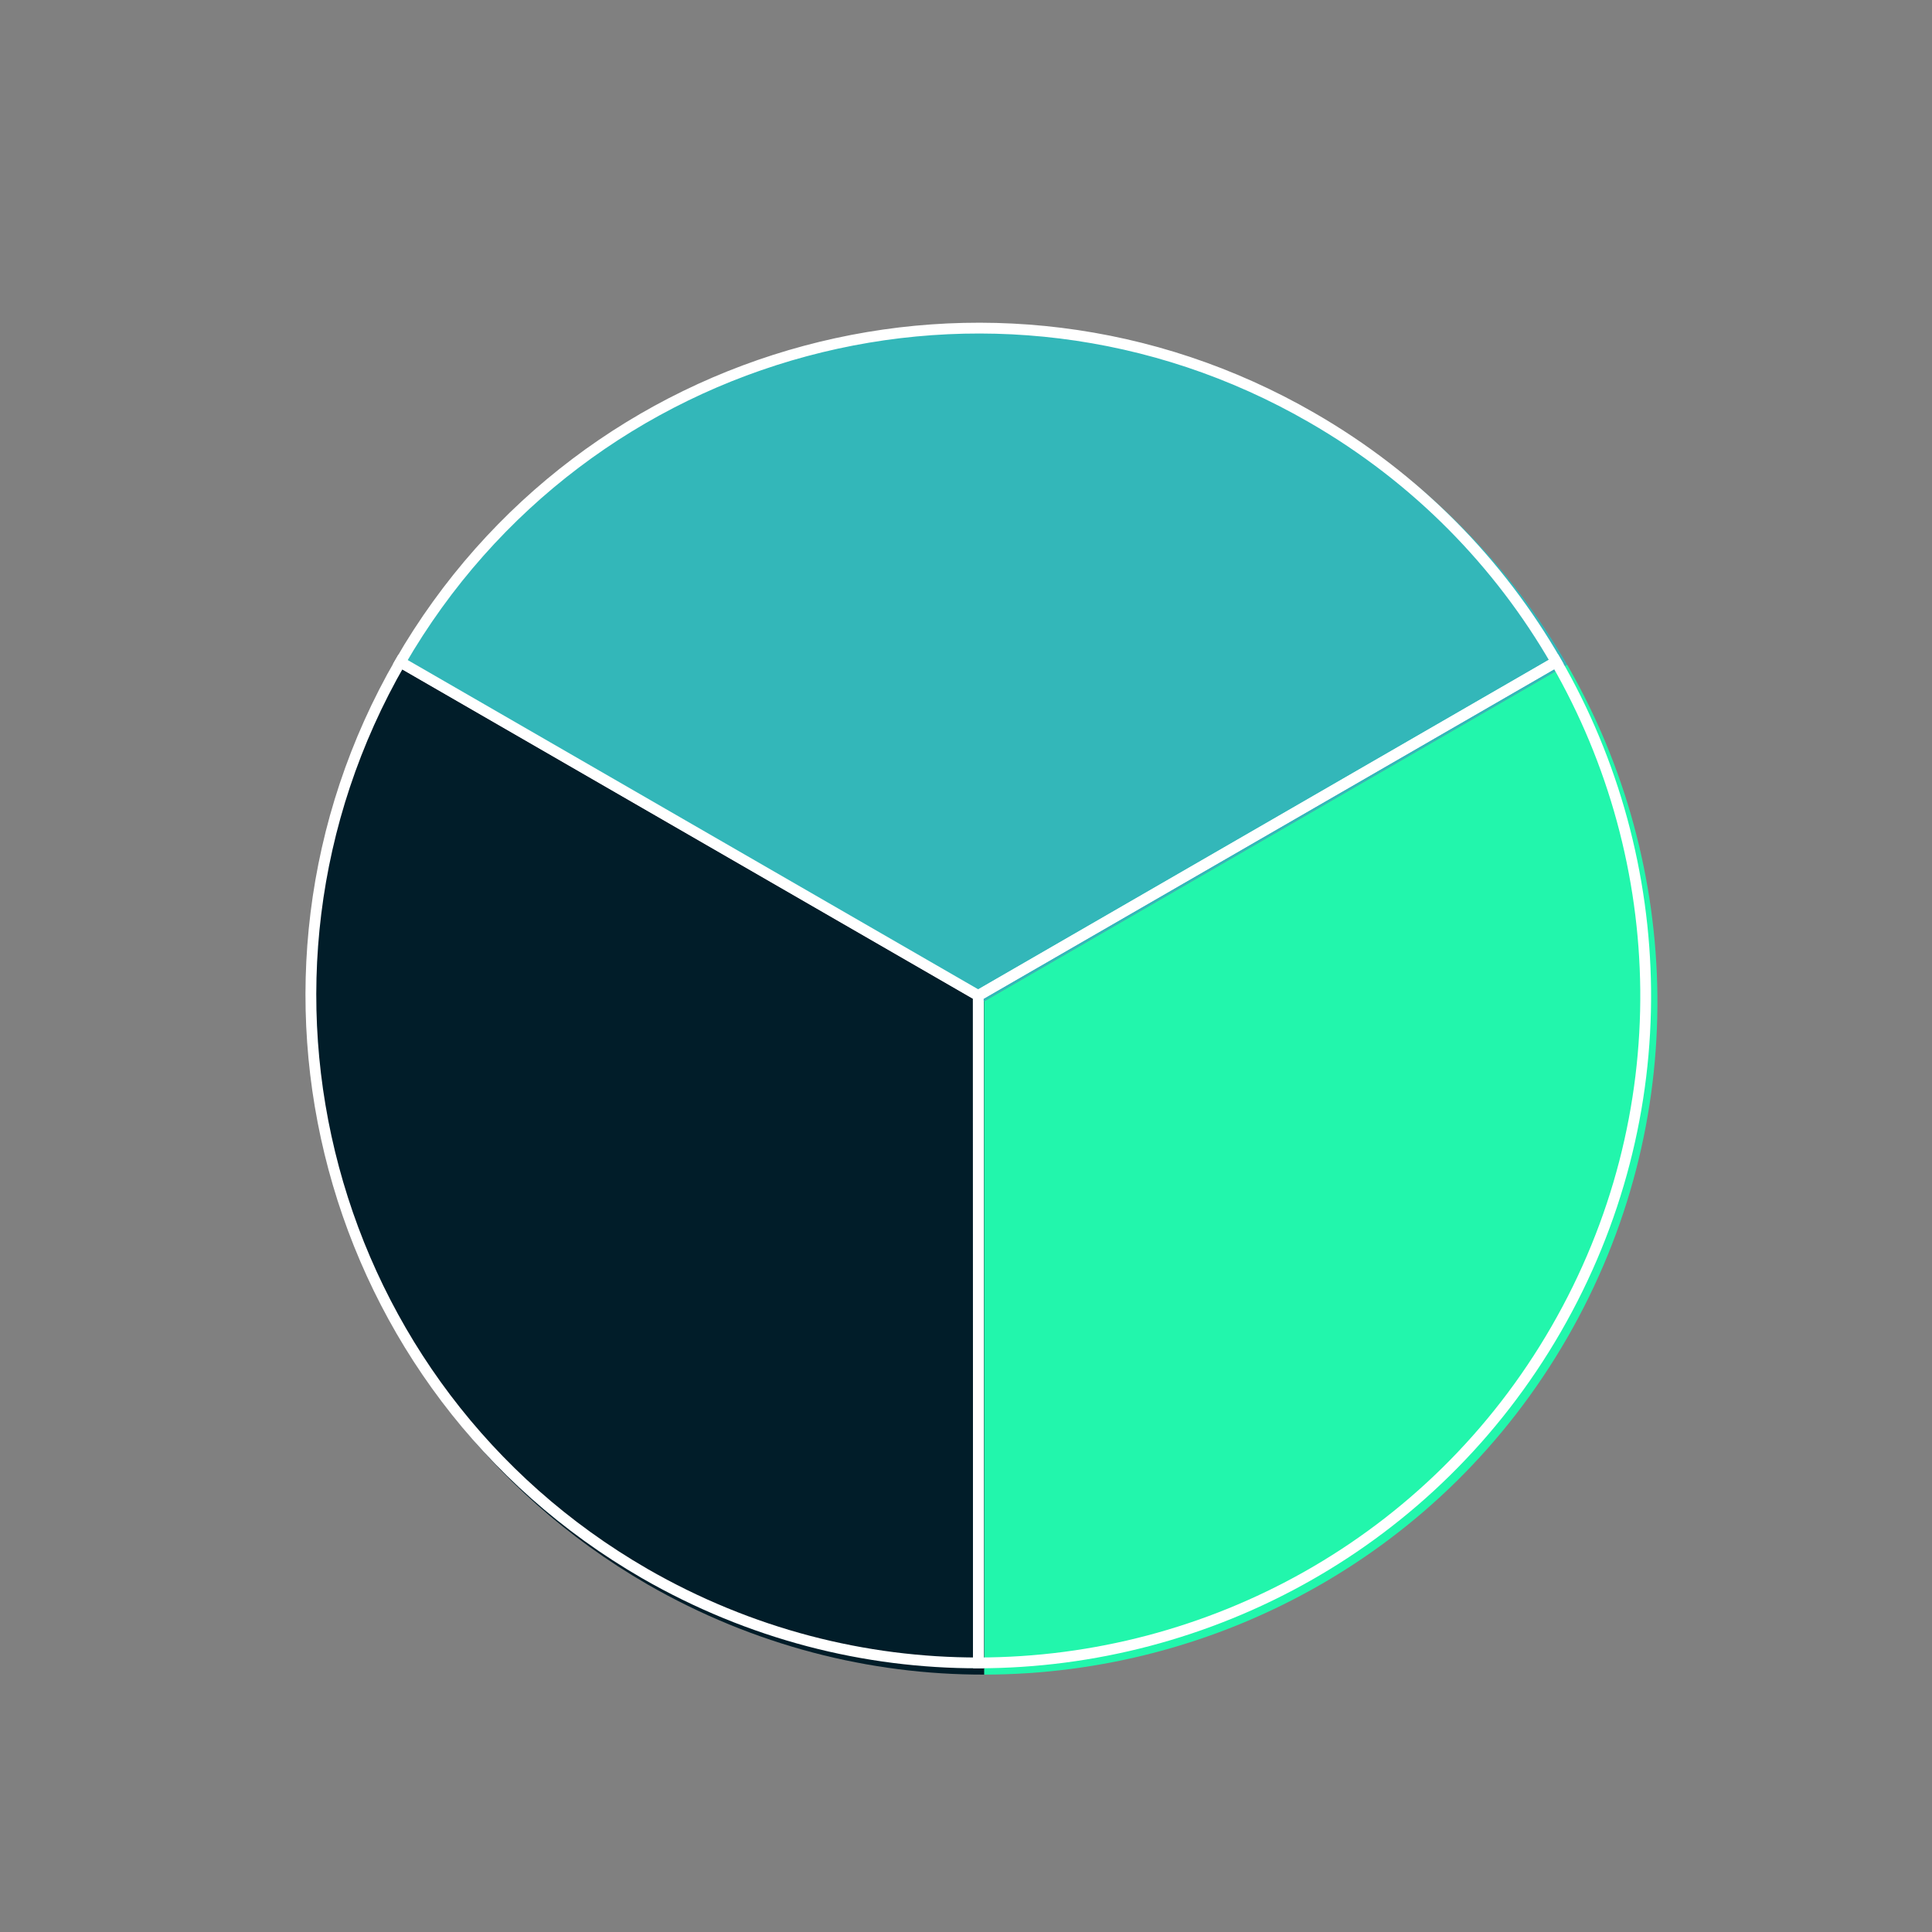
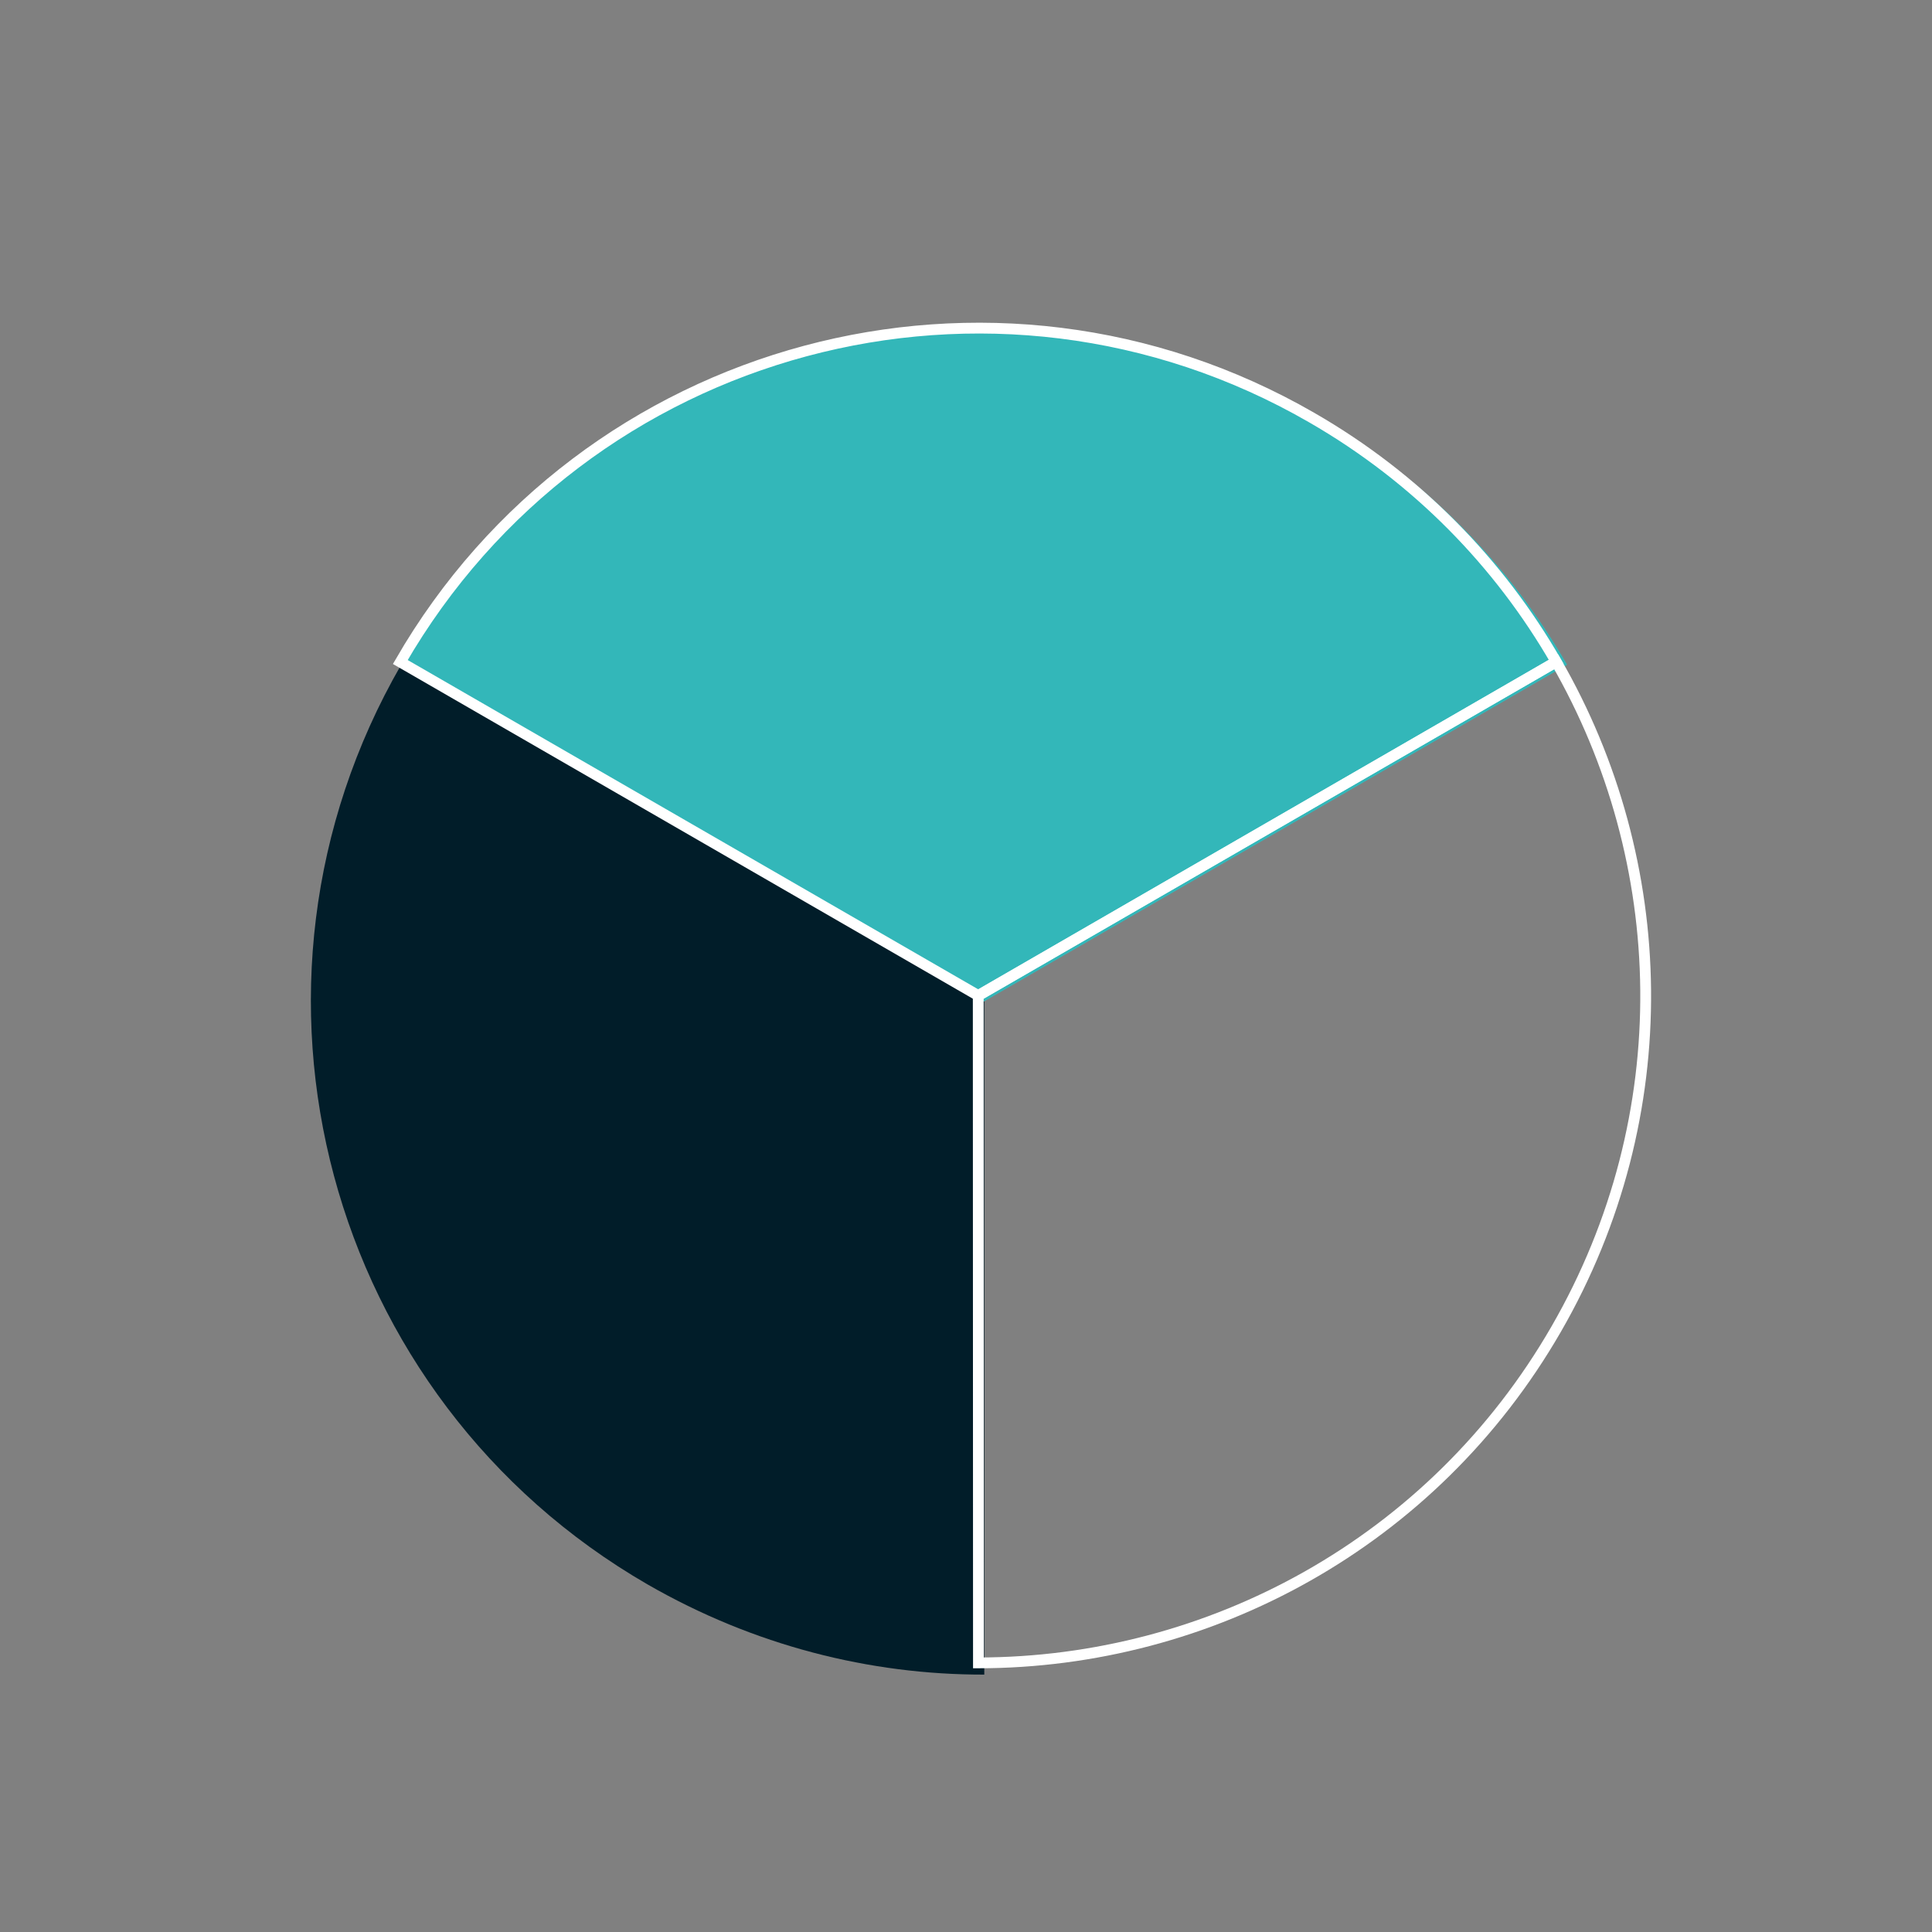
<svg xmlns="http://www.w3.org/2000/svg" width="50" zoomAndPan="magnify" viewBox="0 0 37.5 37.5" height="50" preserveAspectRatio="xMidYMid meet" version="1.0">
  <rect x="0" y="0" width="37.5" height="37.5" fill="#808080" stroke="none" />
  <defs>
    <clipPath id="651de79789">
      <path d="M 6 12 L 20 12 L 20 32.512 L 6 32.512 Z M 6 12 " clip-rule="nonzero" />
    </clipPath>
    <clipPath id="b299cdb63f">
      <path d="M 4.059 9 L 23 9 L 23 32.512 L 4.059 32.512 Z M 4.059 9 " clip-rule="nonzero" />
    </clipPath>
    <clipPath id="c434032590">
      <path d="M 4.059 4.387 L 32.922 4.387 L 32.922 23 L 4.059 23 Z M 4.059 4.387 " clip-rule="nonzero" />
    </clipPath>
    <clipPath id="129c136012">
      <path d="M 19 12 L 32.922 12 L 32.922 32.512 L 19 32.512 Z M 19 12 " clip-rule="nonzero" />
    </clipPath>
    <clipPath id="7f0a6716e4">
-       <path d="M 16 9 L 32.922 9 L 32.922 32.512 L 16 32.512 Z M 16 9 " clip-rule="nonzero" />
+       <path d="M 16 9 L 32.922 9 L 32.922 32.512 L 16 32.512 M 16 9 " clip-rule="nonzero" />
    </clipPath>
  </defs>
  <g clip-path="url(#651de79789)">
    <path fill="#011d29" d="M 7.785 12.906 C 4.18 19.156 6.32 27.145 12.57 30.754 C 14.633 31.941 16.883 32.508 19.105 32.504 L 19.105 19.438 Z M 7.785 12.906 " fill-opacity="1" fill-rule="nonzero" />
  </g>
  <g clip-path="url(#b299cdb63f)">
-     <path stroke-linecap="butt" transform="matrix(0.015, 0, 0, 0.015, 6.038, 6.375)" fill="none" stroke-linejoin="miter" d="M 115.457 431.641 C -122.813 844.677 18.652 1372.588 431.687 1611.116 C 567.989 1689.593 716.682 1727.024 863.568 1726.766 L 863.568 863.263 Z M 115.457 431.641 " stroke="#ffffff" stroke-width="13.982" stroke-opacity="1" stroke-miterlimit="10" />
-   </g>
+     </g>
  <path fill="#33b7b9" d="M 30.418 12.902 C 29.309 10.977 27.695 9.309 25.633 8.121 C 19.383 4.512 11.395 6.656 7.785 12.906 L 19.102 19.438 Z M 30.418 12.902 " fill-opacity="1" fill-rule="nonzero" />
  <g clip-path="url(#c434032590)">
    <path stroke-linecap="butt" transform="matrix(0.015, 0, 0, 0.015, 6.038, 6.375)" fill="none" stroke-linejoin="miter" d="M 1611.162 431.383 C 1537.848 304.117 1431.233 193.888 1294.932 115.411 C 881.896 -123.117 353.985 18.606 115.457 431.641 L 863.31 863.263 Z M 1611.162 431.383 " stroke="#ffffff" stroke-width="13.982" stroke-opacity="1" stroke-miterlimit="10" />
  </g>
  <g clip-path="url(#129c136012)">
-     <path fill="#22f6ac" d="M 19.102 19.438 L 19.105 32.504 C 23.617 32.5 28.004 30.156 30.418 25.969 C 32.836 21.777 32.672 16.809 30.418 12.902 Z M 19.102 19.438 " fill-opacity="1" fill-rule="nonzero" />
-   </g>
+     </g>
  <g clip-path="url(#7f0a6716e4)">
    <path stroke-linecap="butt" transform="matrix(0.015, 0, 0, 0.015, 6.038, 6.375)" fill="none" stroke-linejoin="miter" d="M 863.31 863.263 L 863.568 1726.766 C 1161.728 1726.508 1451.627 1571.619 1611.162 1294.886 C 1770.955 1017.894 1760.113 689.53 1611.162 431.383 Z M 863.31 863.263 " stroke="#ffffff" stroke-width="13.982" stroke-opacity="1" stroke-miterlimit="10" />
  </g>
</svg>